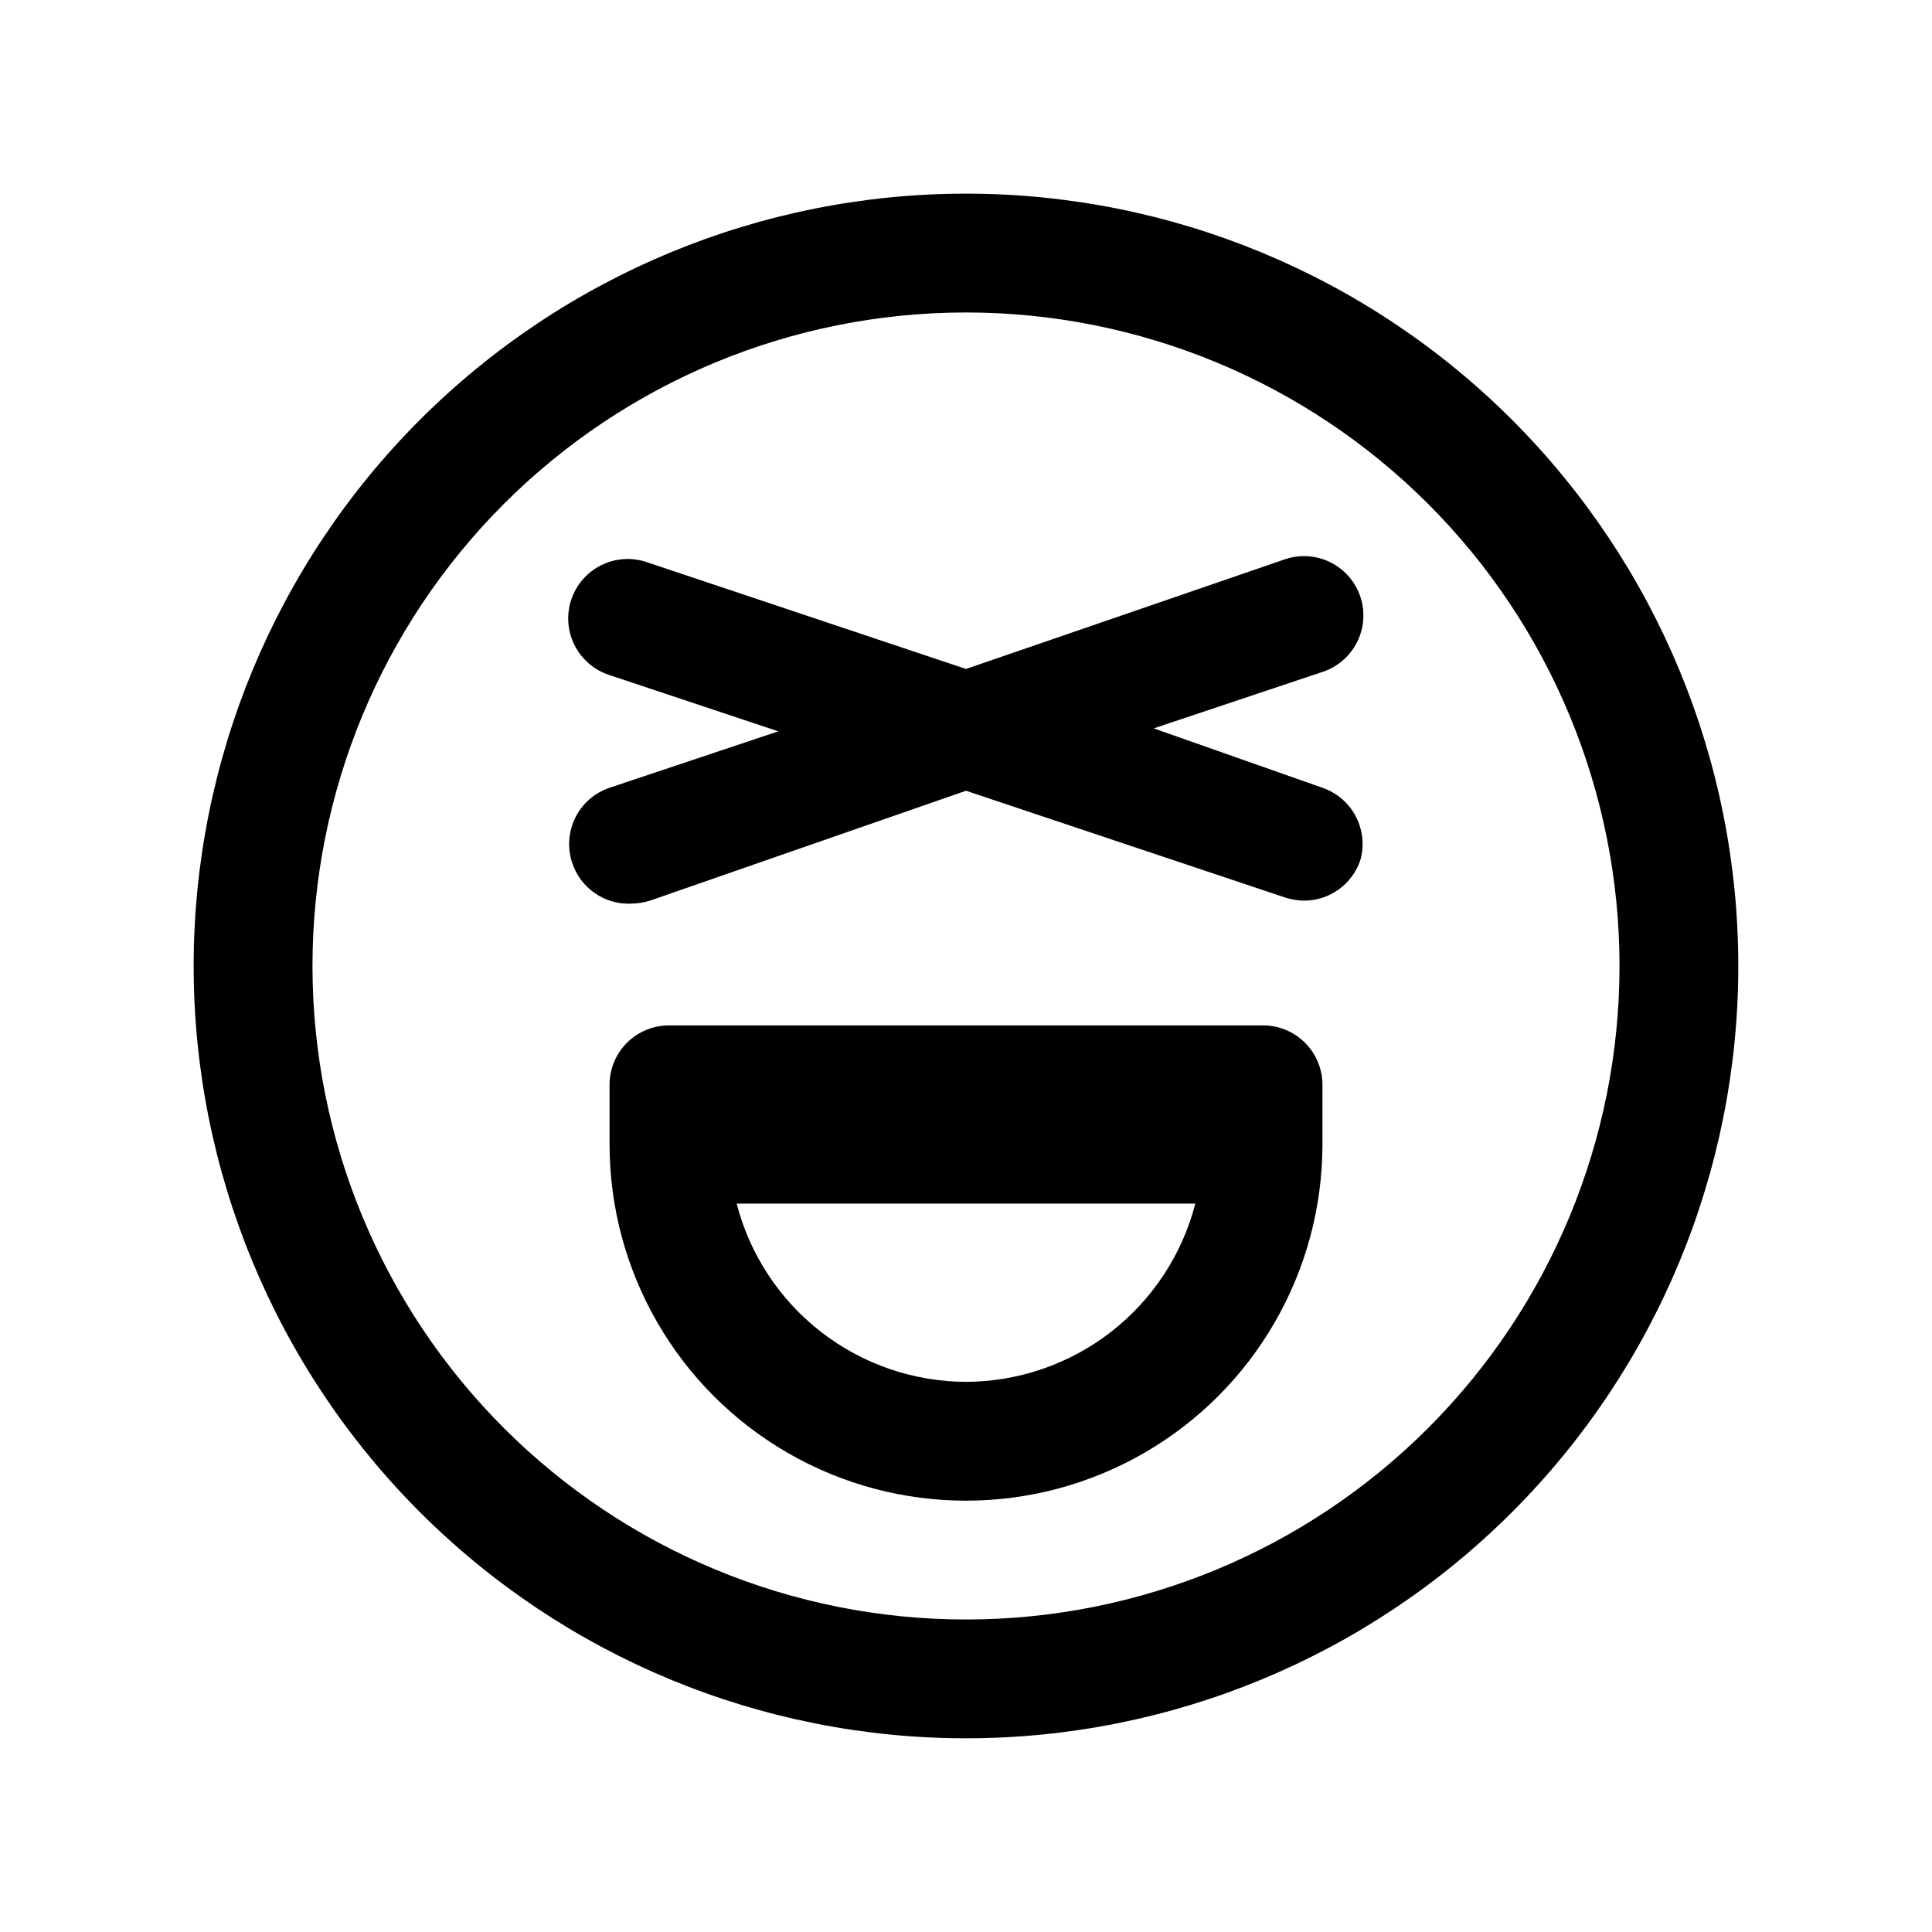
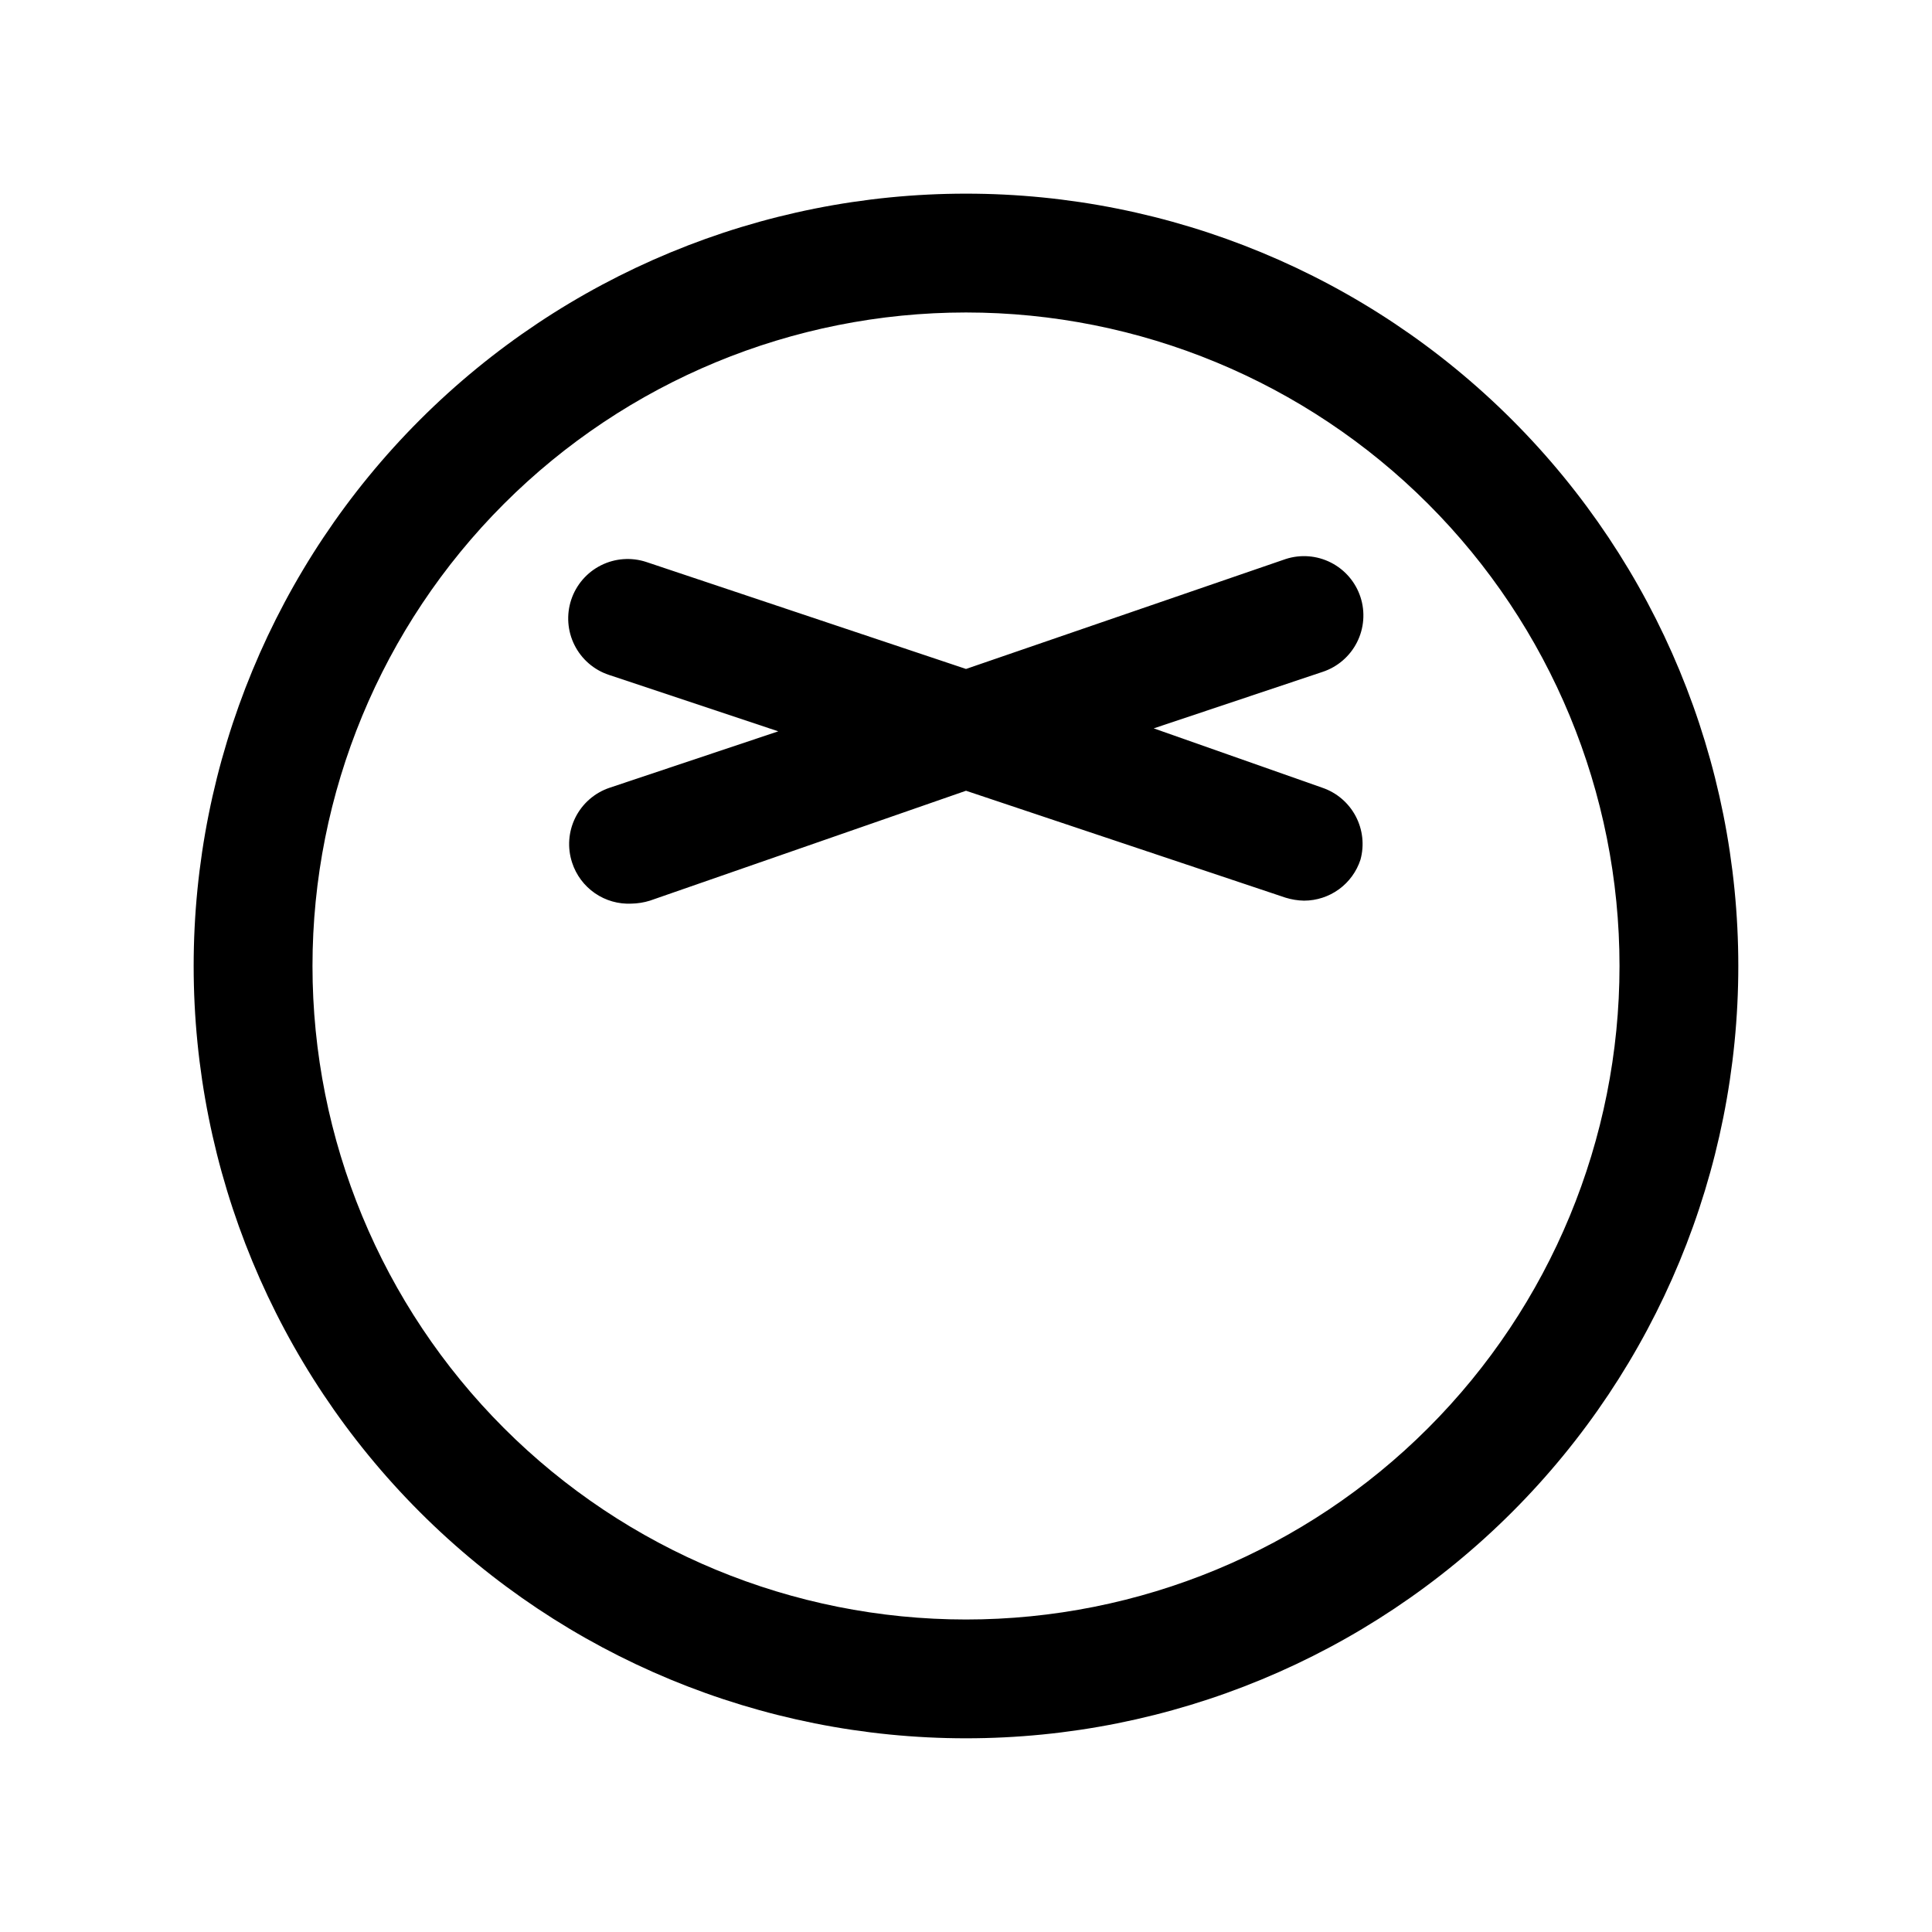
<svg xmlns="http://www.w3.org/2000/svg" fill="#000000" width="800px" height="800px" version="1.1" viewBox="144 144 512 512">
  <g>
    <path d="m400 195.32c-54.285 0-106.34 21.566-144.73 59.949-38.383 38.383-59.949 90.441-59.949 144.73 0 54.281 21.566 106.34 59.949 144.72 38.383 38.387 90.441 59.949 144.73 59.949 54.281 0 106.34-21.562 144.72-59.949 38.387-38.383 59.949-90.441 59.949-144.72 0-54.285-21.562-106.34-59.949-144.73-38.383-38.383-90.441-59.949-144.72-59.949zm0 377.86v0.004c-45.934 0-89.984-18.246-122.46-50.727-32.48-32.477-50.727-76.527-50.727-122.46 0-45.934 18.246-89.984 50.727-122.46 32.477-32.48 76.527-50.727 122.46-50.727 45.93 0 89.98 18.246 122.46 50.727 32.48 32.477 50.727 76.527 50.727 122.46 0 45.93-18.246 89.98-50.727 122.46-32.477 32.48-76.527 50.727-122.46 50.727z" />
    <path d="m504.54 302.23c-1.297-3.965-4.113-7.25-7.836-9.141-3.719-1.891-8.035-2.227-12-0.934l-84.703 29.125-84.703-28.34c-3.969-1.312-8.297-1-12.031 0.875s-6.57 5.156-7.887 9.125c-1.316 3.965-1 8.293 0.875 12.027s5.156 6.574 9.121 7.887l44.871 14.957-44.711 14.957c-3.938 1.328-7.188 4.16-9.047 7.875-1.855 3.719-2.172 8.016-0.871 11.965 1.066 3.285 3.188 6.133 6.031 8.094 2.844 1.965 6.258 2.938 9.711 2.769 1.656-0.035 3.301-0.297 4.879-0.789l83.762-29.125 84.703 28.34c1.582 0.488 3.223 0.754 4.879 0.785 3.32-0.004 6.555-1.055 9.242-3.004 2.684-1.953 4.688-4.703 5.715-7.859 1.059-3.859 0.605-7.981-1.27-11.52-1.871-3.539-5.019-6.231-8.809-7.531l-44.711-15.742 44.711-14.957c3.969-1.297 7.254-4.117 9.145-7.836s2.227-8.035 0.934-12.004z" />
-     <path d="m478.72 415.74h-157.44c-4.176 0-8.18 1.66-11.133 4.613-2.953 2.949-4.609 6.957-4.609 11.133v15.742c0 33.75 18.004 64.934 47.23 81.809s65.238 16.875 94.465 0c29.227-16.875 47.23-48.059 47.23-81.809v-15.742c0-4.176-1.656-8.184-4.609-11.133-2.953-2.953-6.957-4.613-11.133-4.613zm-78.719 94.465c-13.93-0.047-27.445-4.707-38.441-13.25-10.996-8.547-18.852-20.496-22.332-33.98h121.54c-3.481 13.484-11.332 25.434-22.328 33.98-10.996 8.543-24.516 13.203-38.441 13.25z" />
  </g>
</svg>